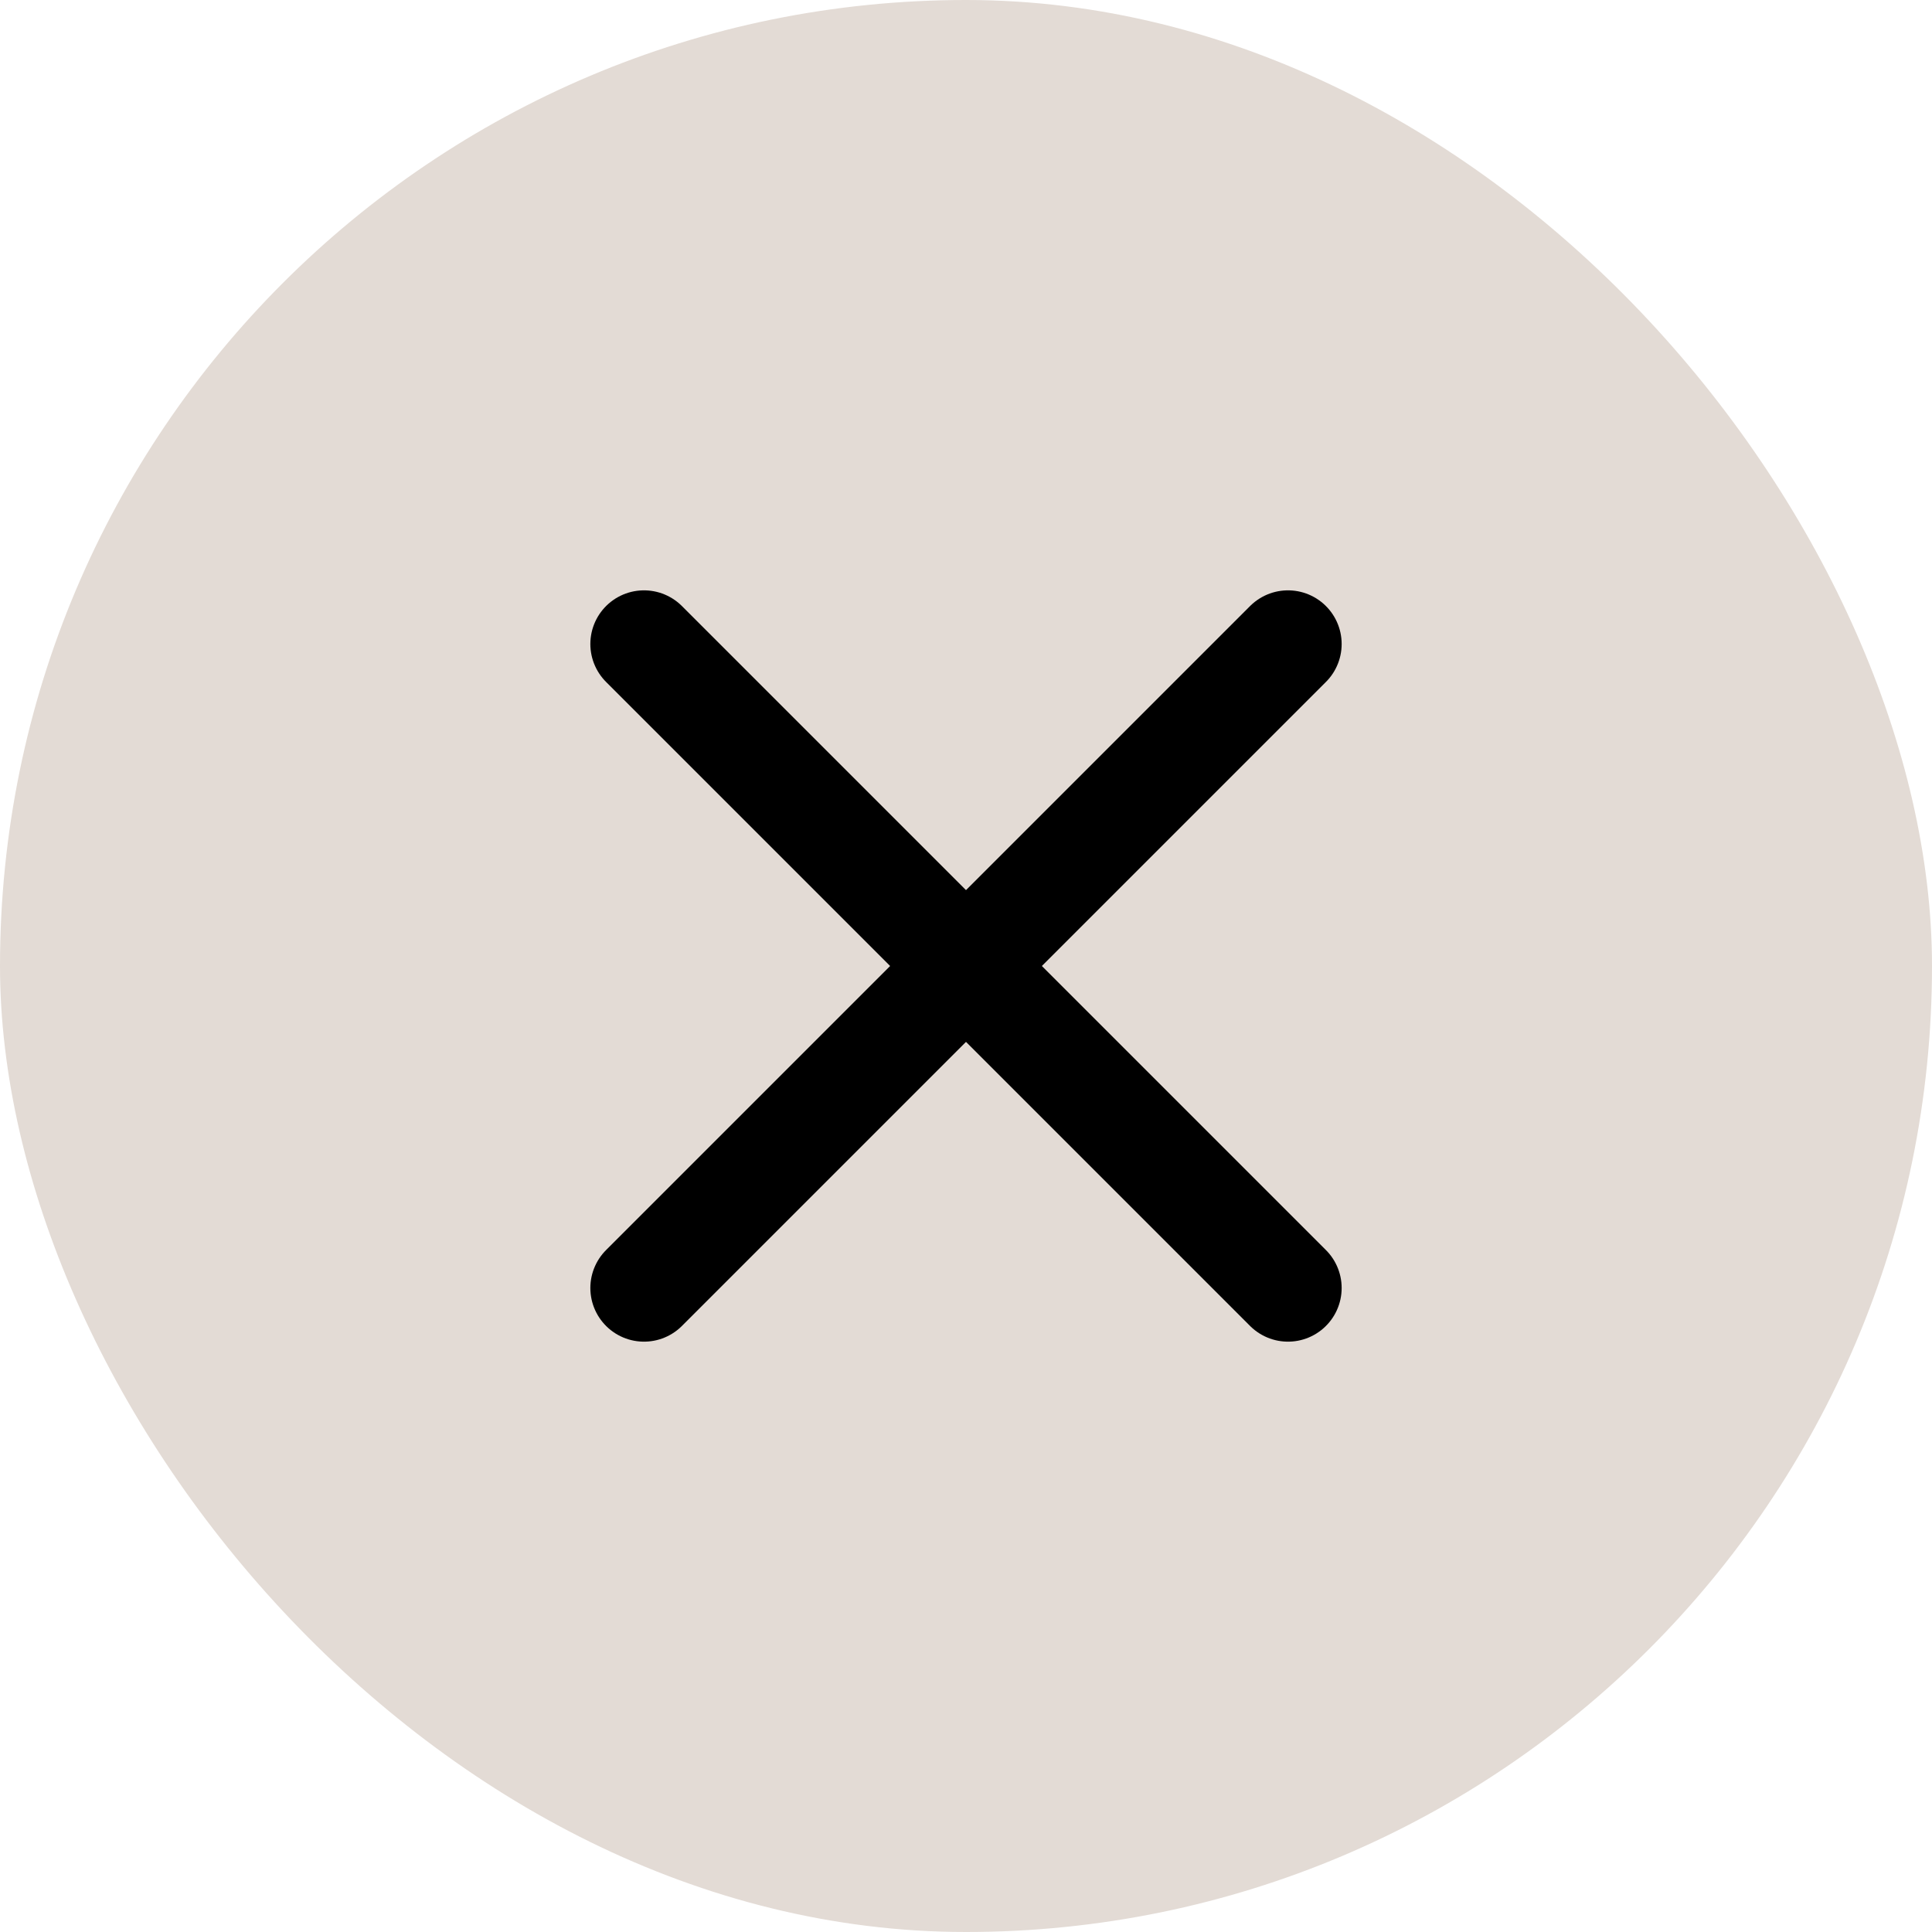
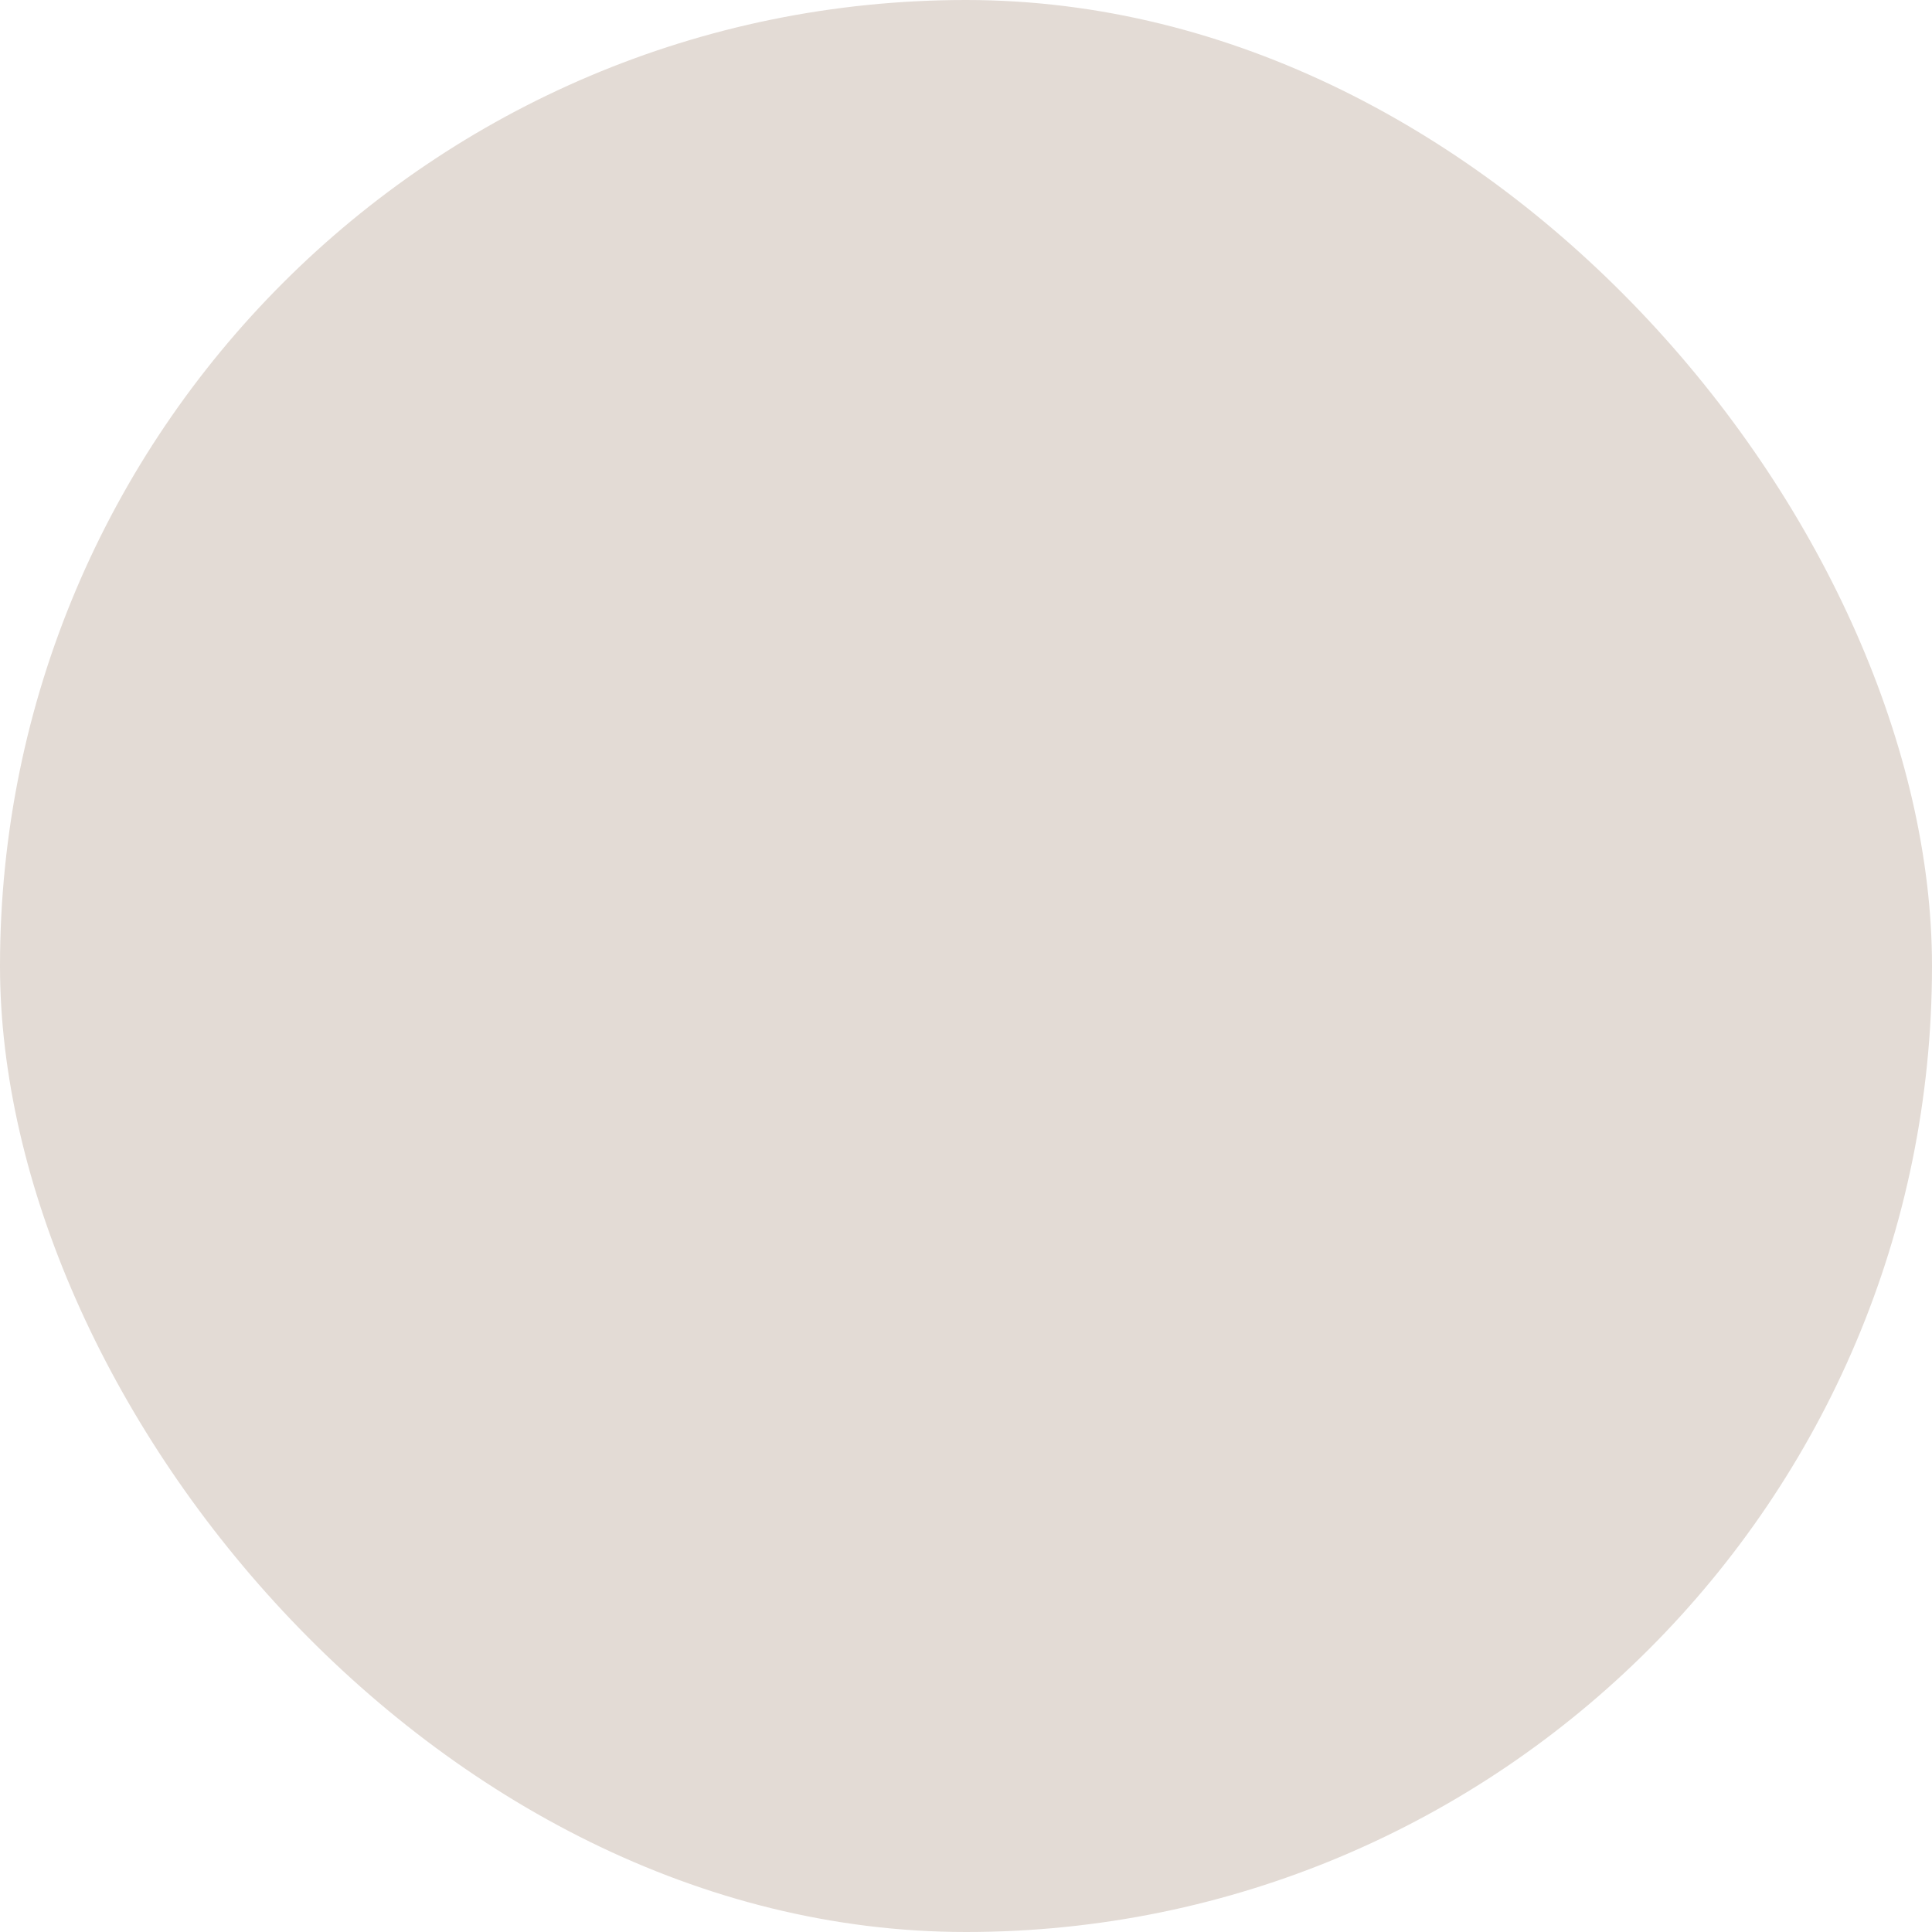
<svg xmlns="http://www.w3.org/2000/svg" width="24" height="24" viewBox="0 0 24 24" fill="none">
  <rect width="24" height="24" rx="12" fill="#E3DBD5" />
-   <path d="M16 8L8 16M8 8L16 16" stroke="black" stroke-width="1.333" stroke-linecap="round" stroke-linejoin="round" />
</svg>